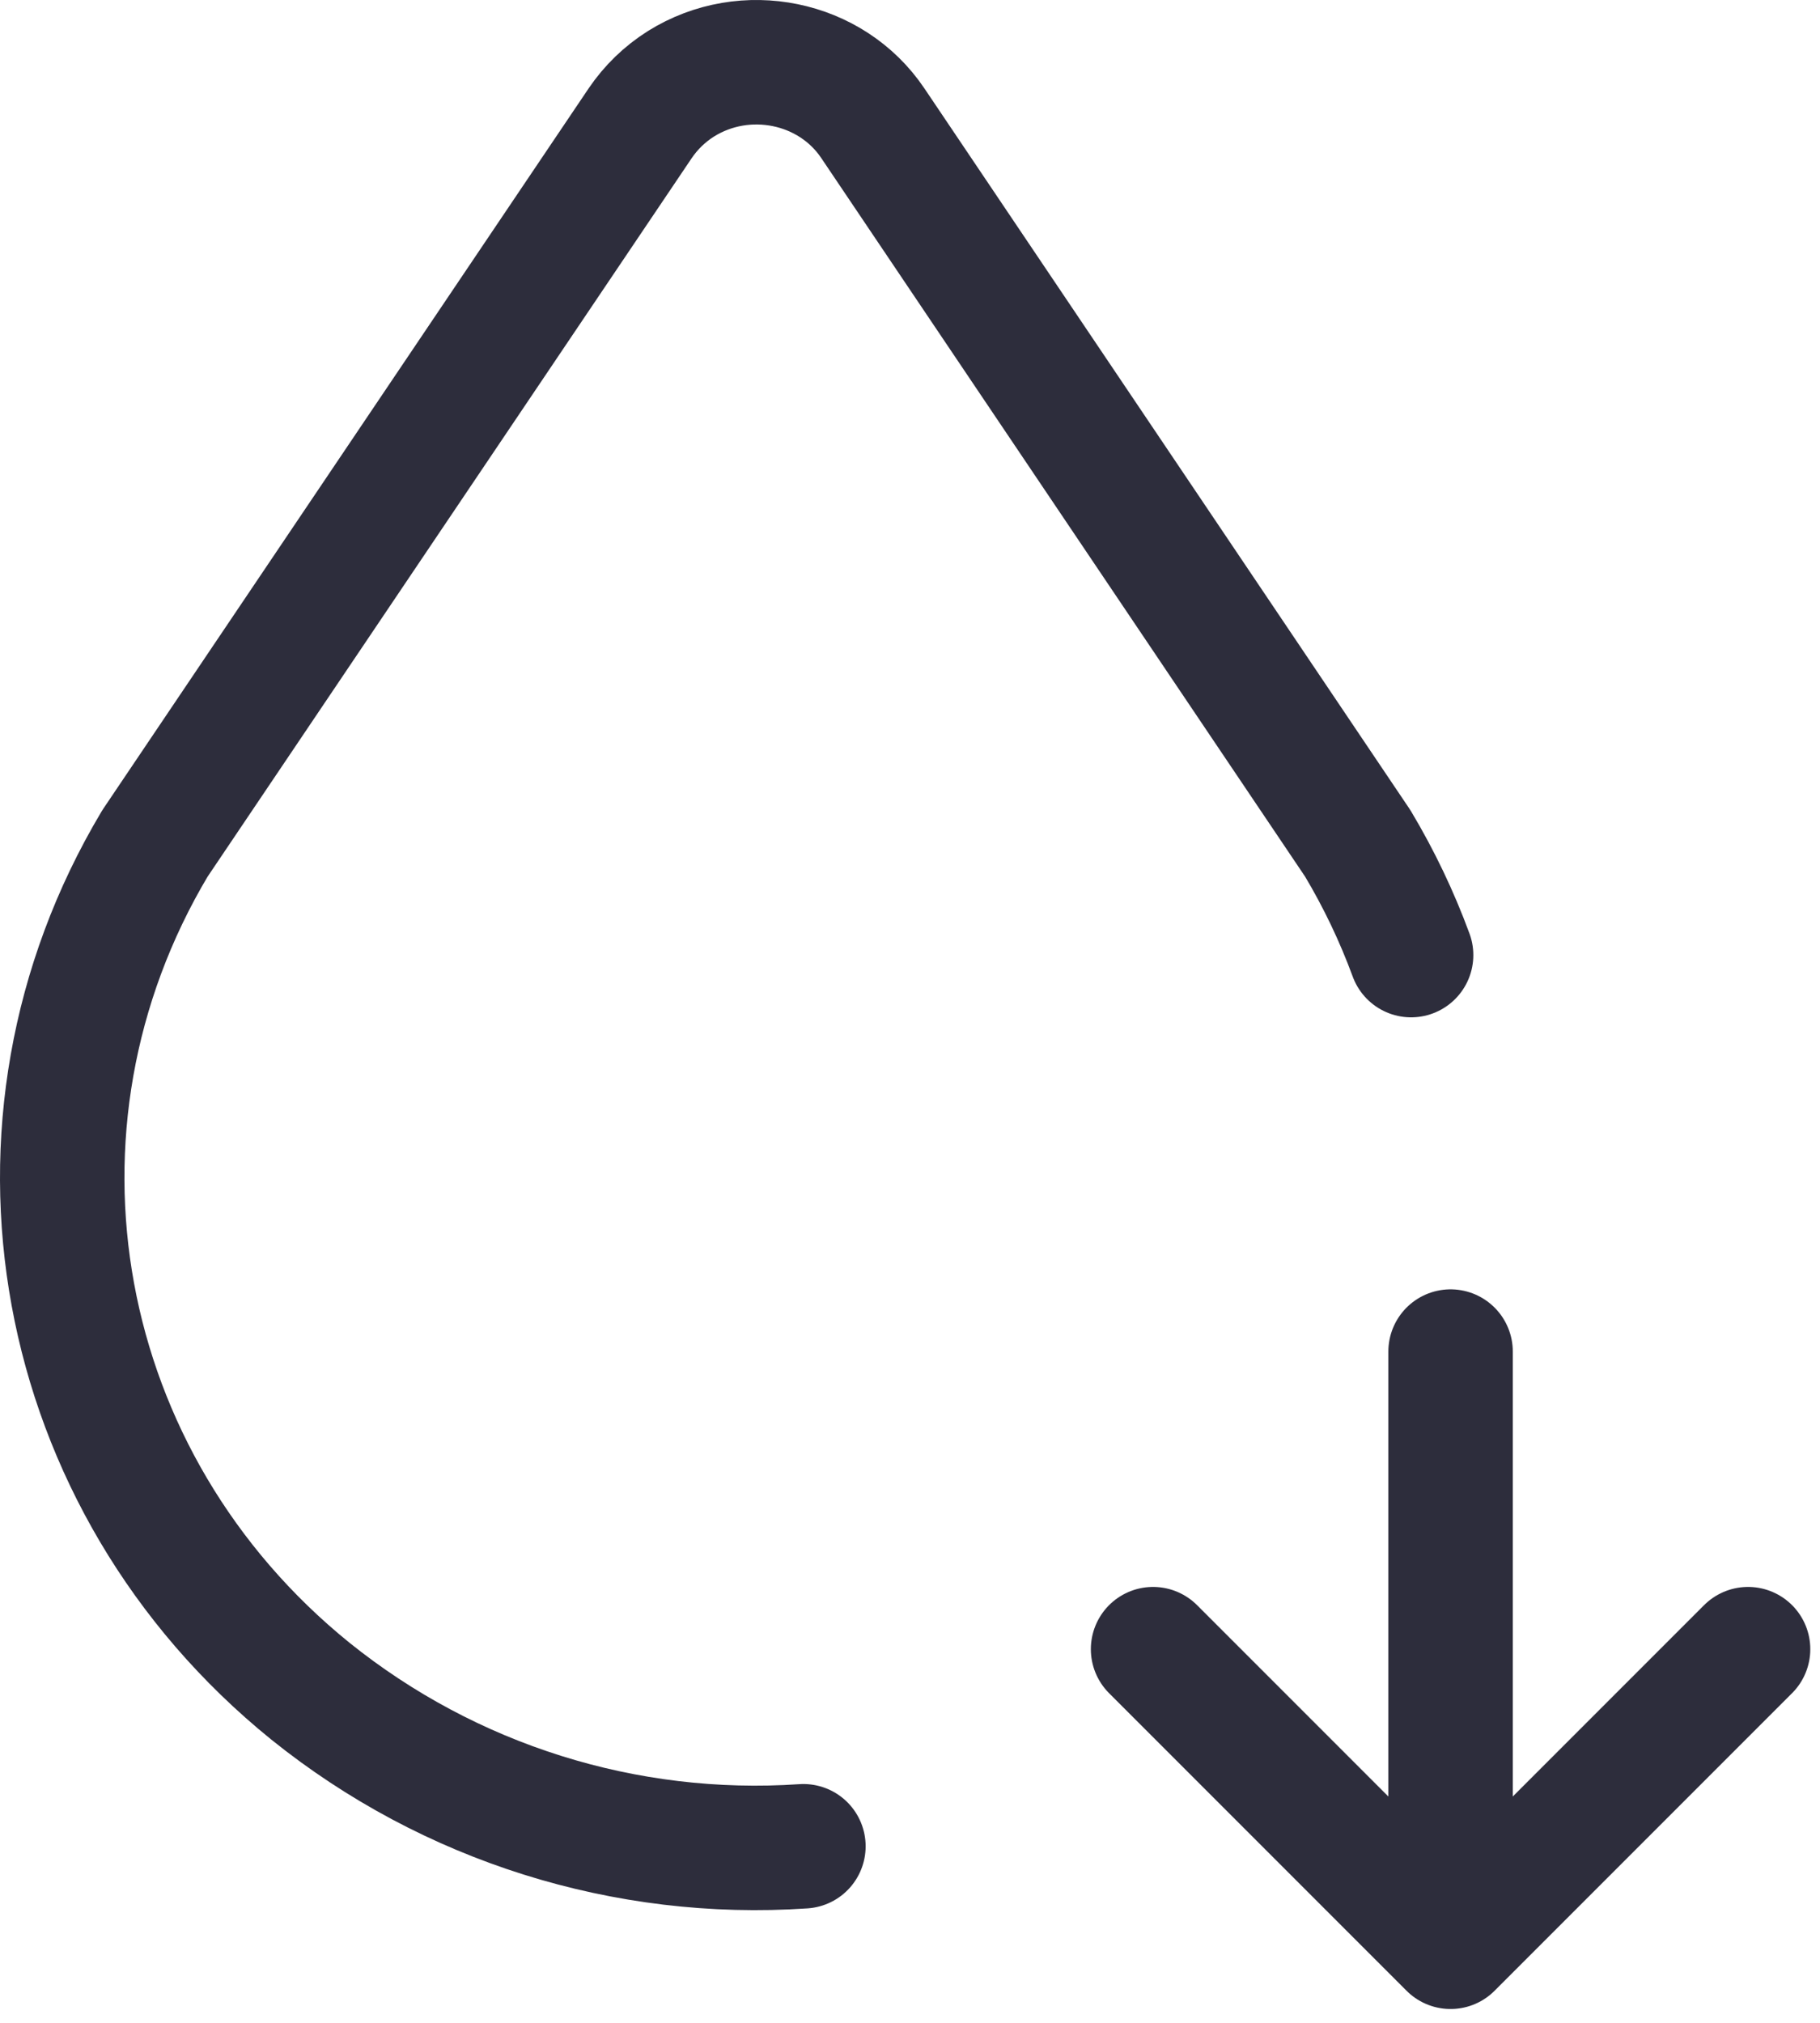
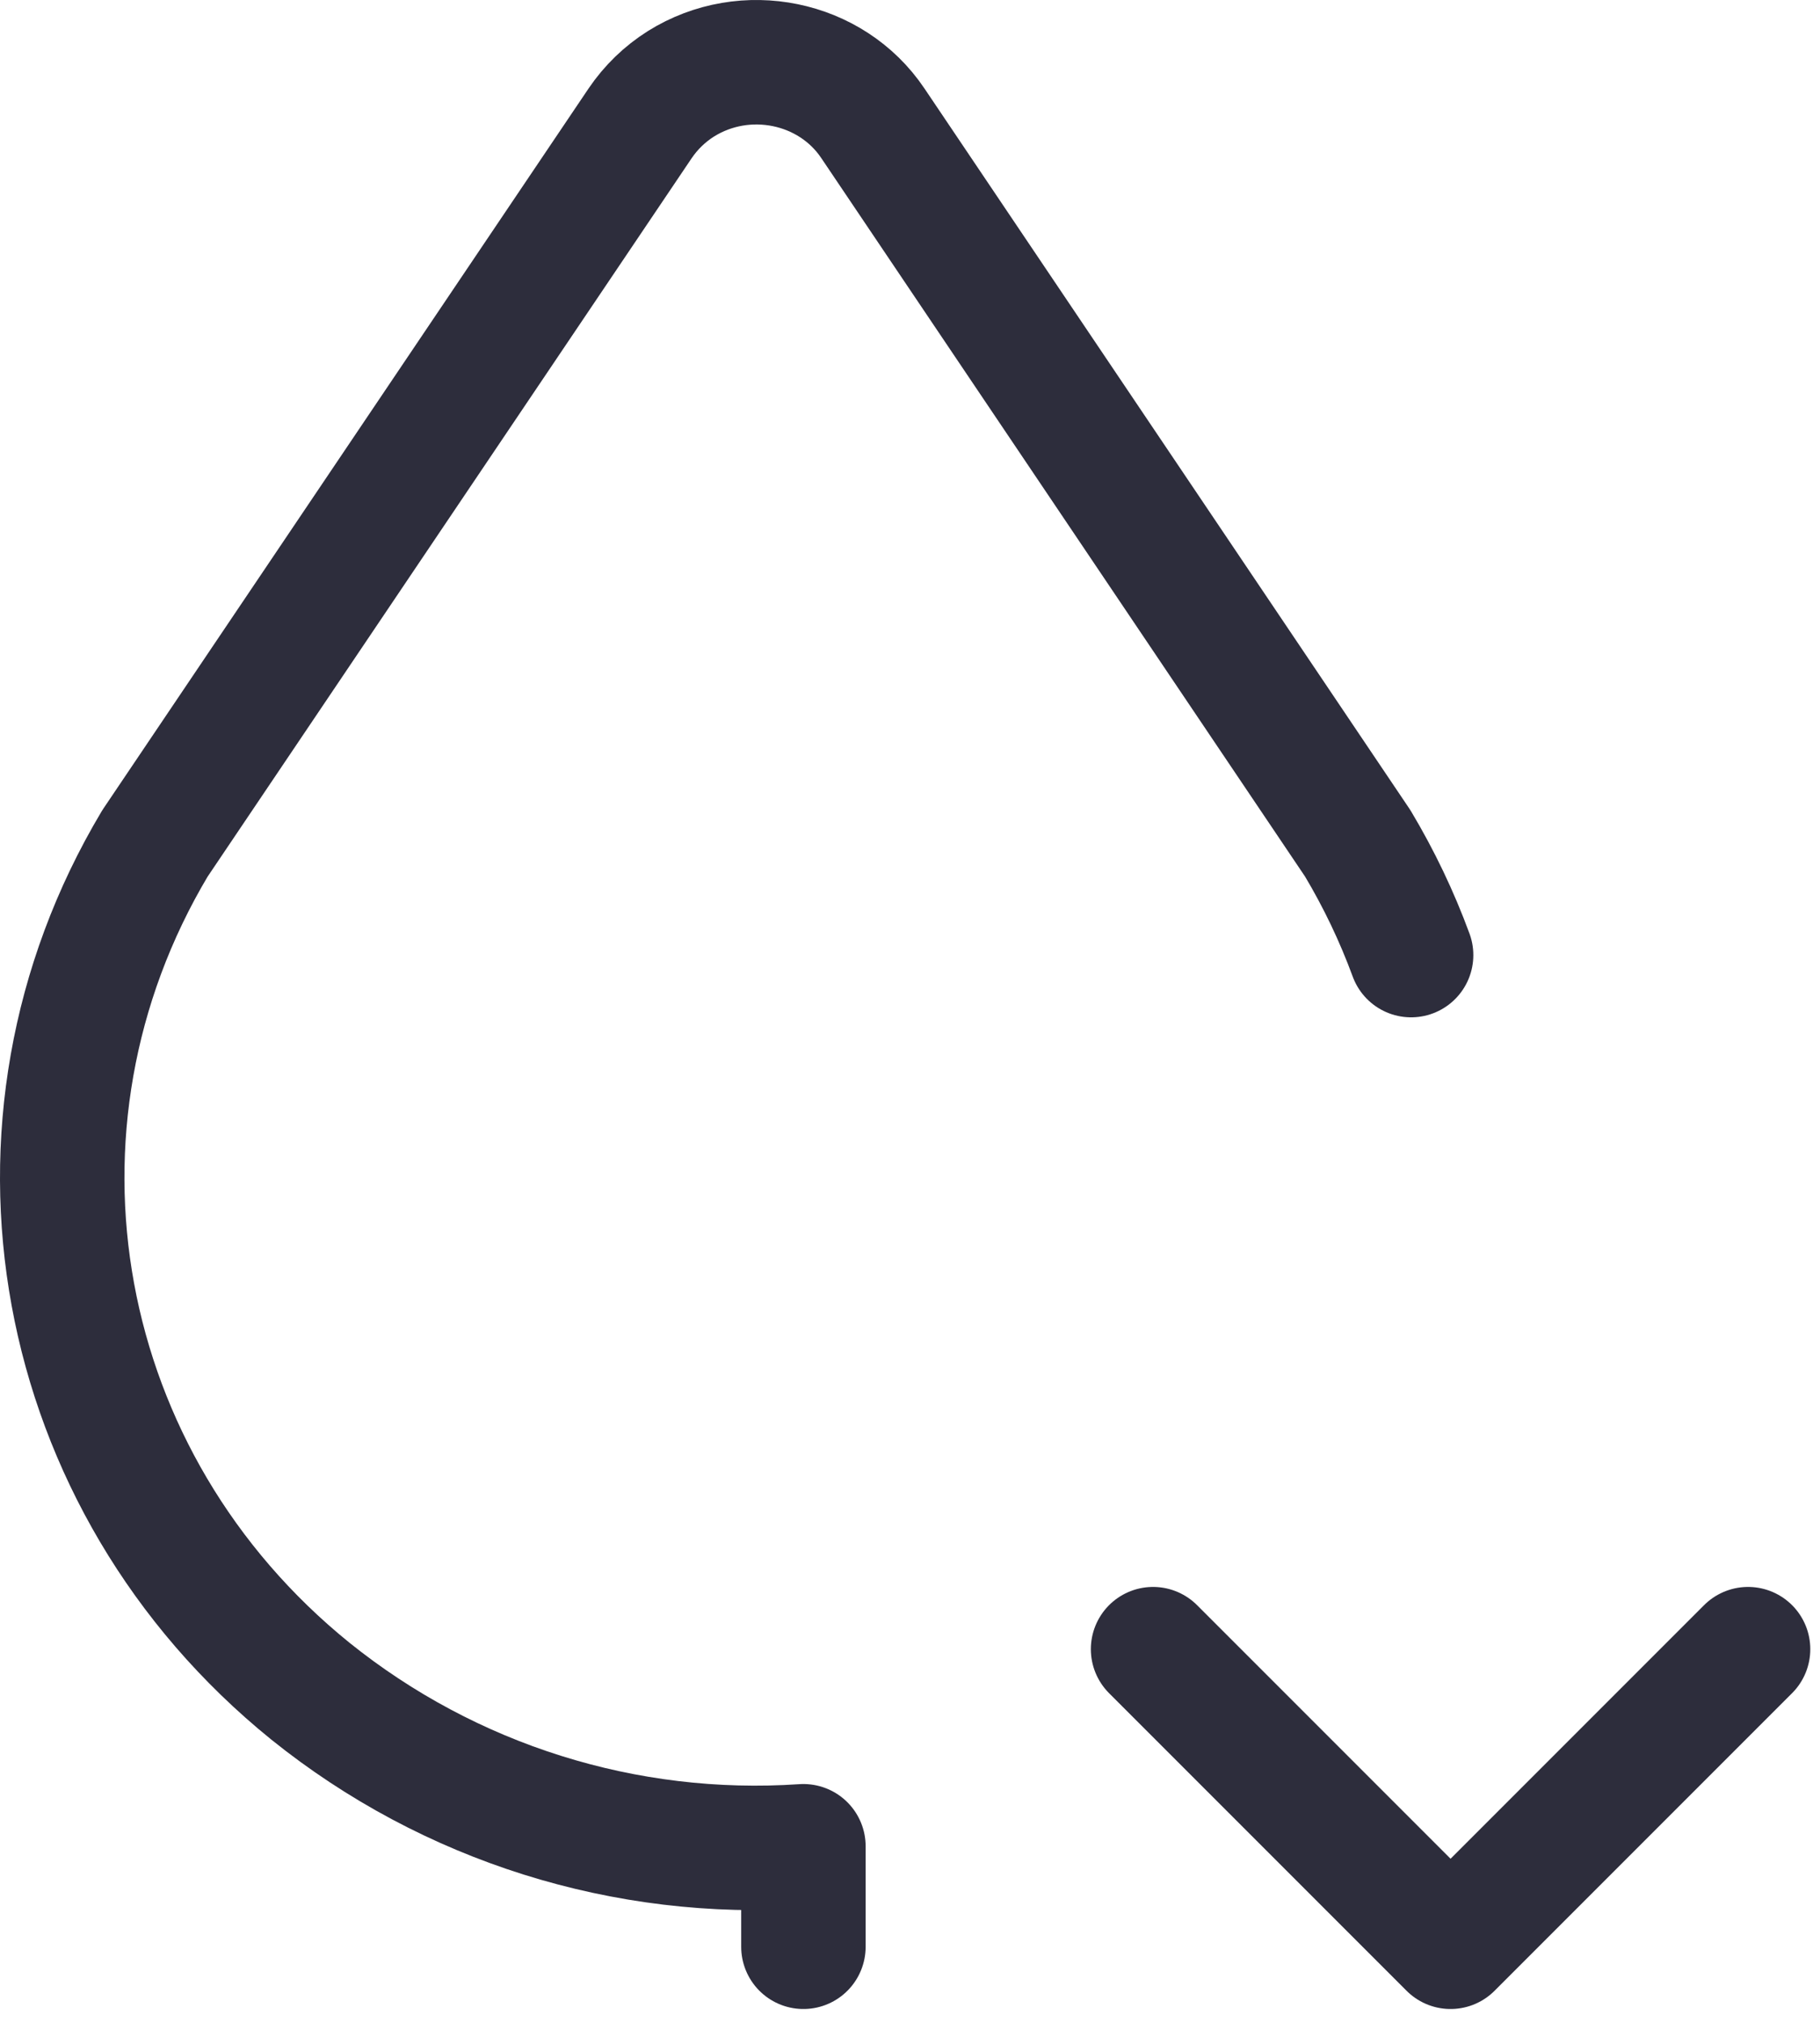
<svg xmlns="http://www.w3.org/2000/svg" width="117" height="130" viewBox="0 0 117 130" fill="none">
-   <path d="M90.714 61.38C89.797 58.886 88.648 56.483 87.284 54.202L56.111 7.92C53.433 3.935 47.906 2.8 43.769 5.389C42.733 6.044 41.843 6.905 41.155 7.92L9.962 54.202C-0.844 72.294 3.364 95.263 19.951 108.683C28.889 115.87 40.205 119.43 51.648 118.653M93.251 86.861V125.111M93.251 125.111L112.376 105.986M93.251 125.111L74.126 105.986" stroke="#2D2D3C" stroke-width="8" stroke-linecap="round" stroke-linejoin="round" />
+   <path d="M90.714 61.38C89.797 58.886 88.648 56.483 87.284 54.202L56.111 7.92C53.433 3.935 47.906 2.8 43.769 5.389C42.733 6.044 41.843 6.905 41.155 7.92L9.962 54.202C-0.844 72.294 3.364 95.263 19.951 108.683C28.889 115.87 40.205 119.43 51.648 118.653V125.111M93.251 125.111L112.376 105.986M93.251 125.111L74.126 105.986" stroke="#2D2D3C" stroke-width="8" stroke-linecap="round" stroke-linejoin="round" />
</svg>